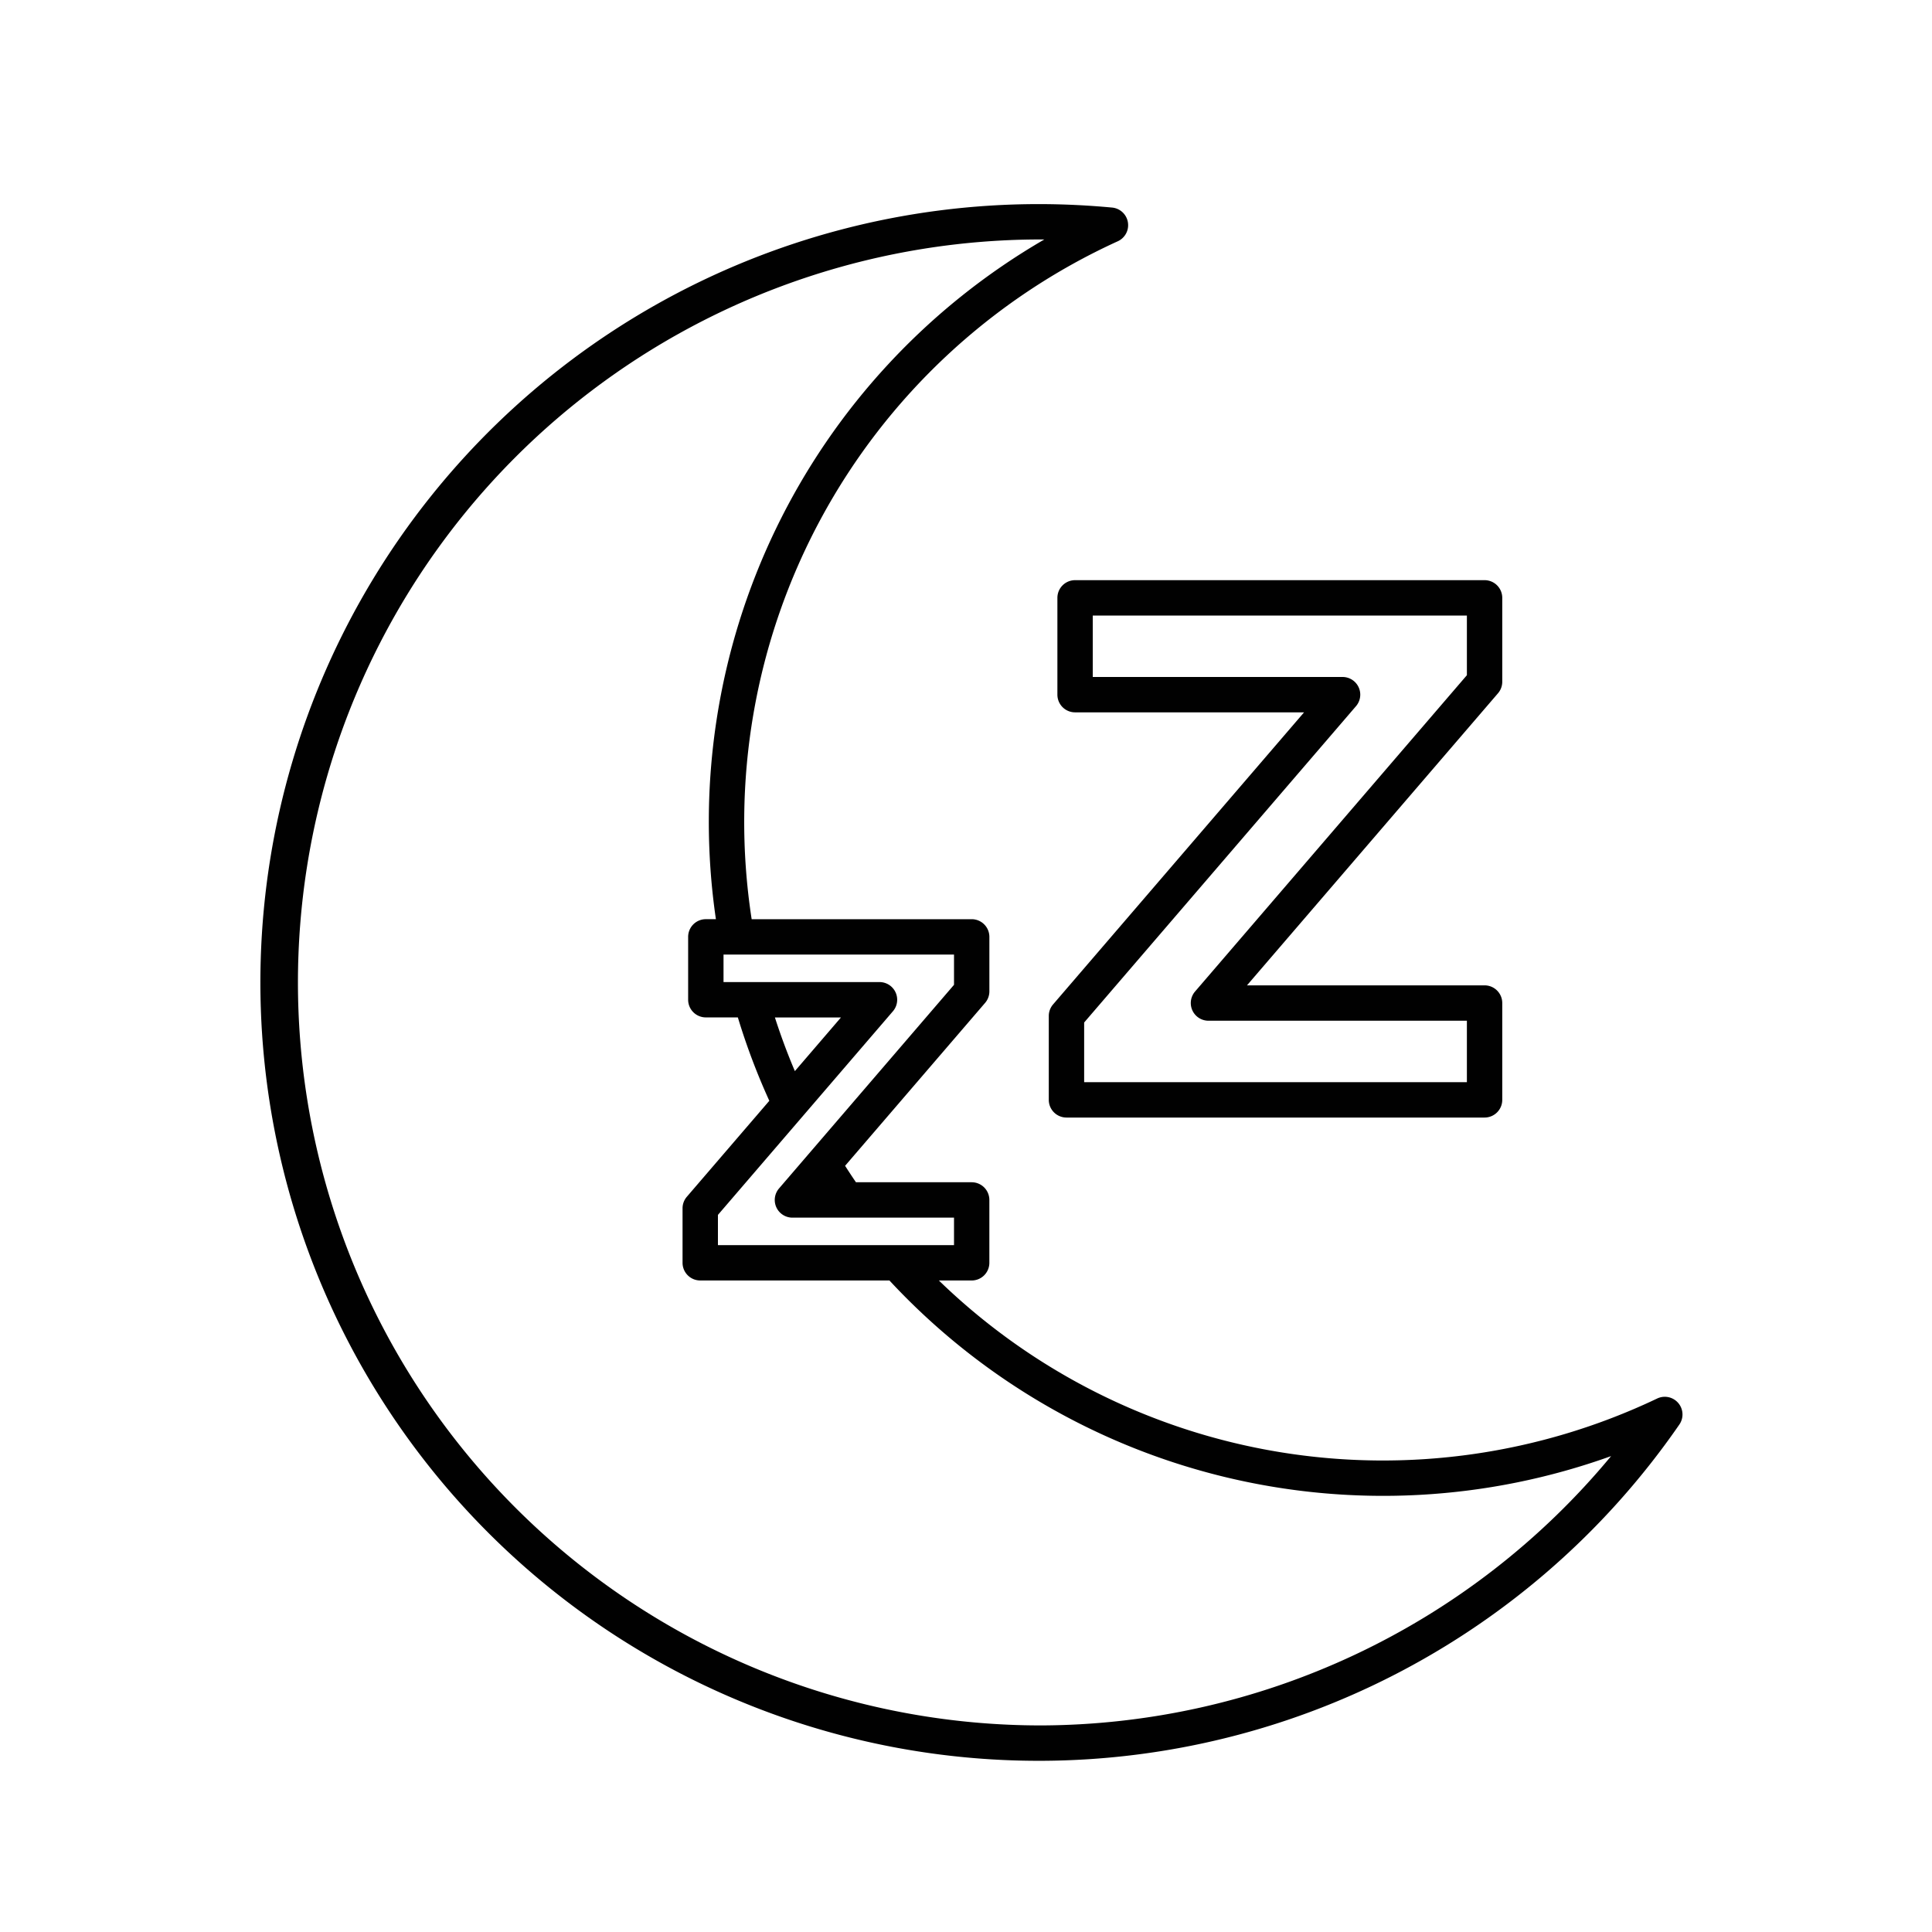
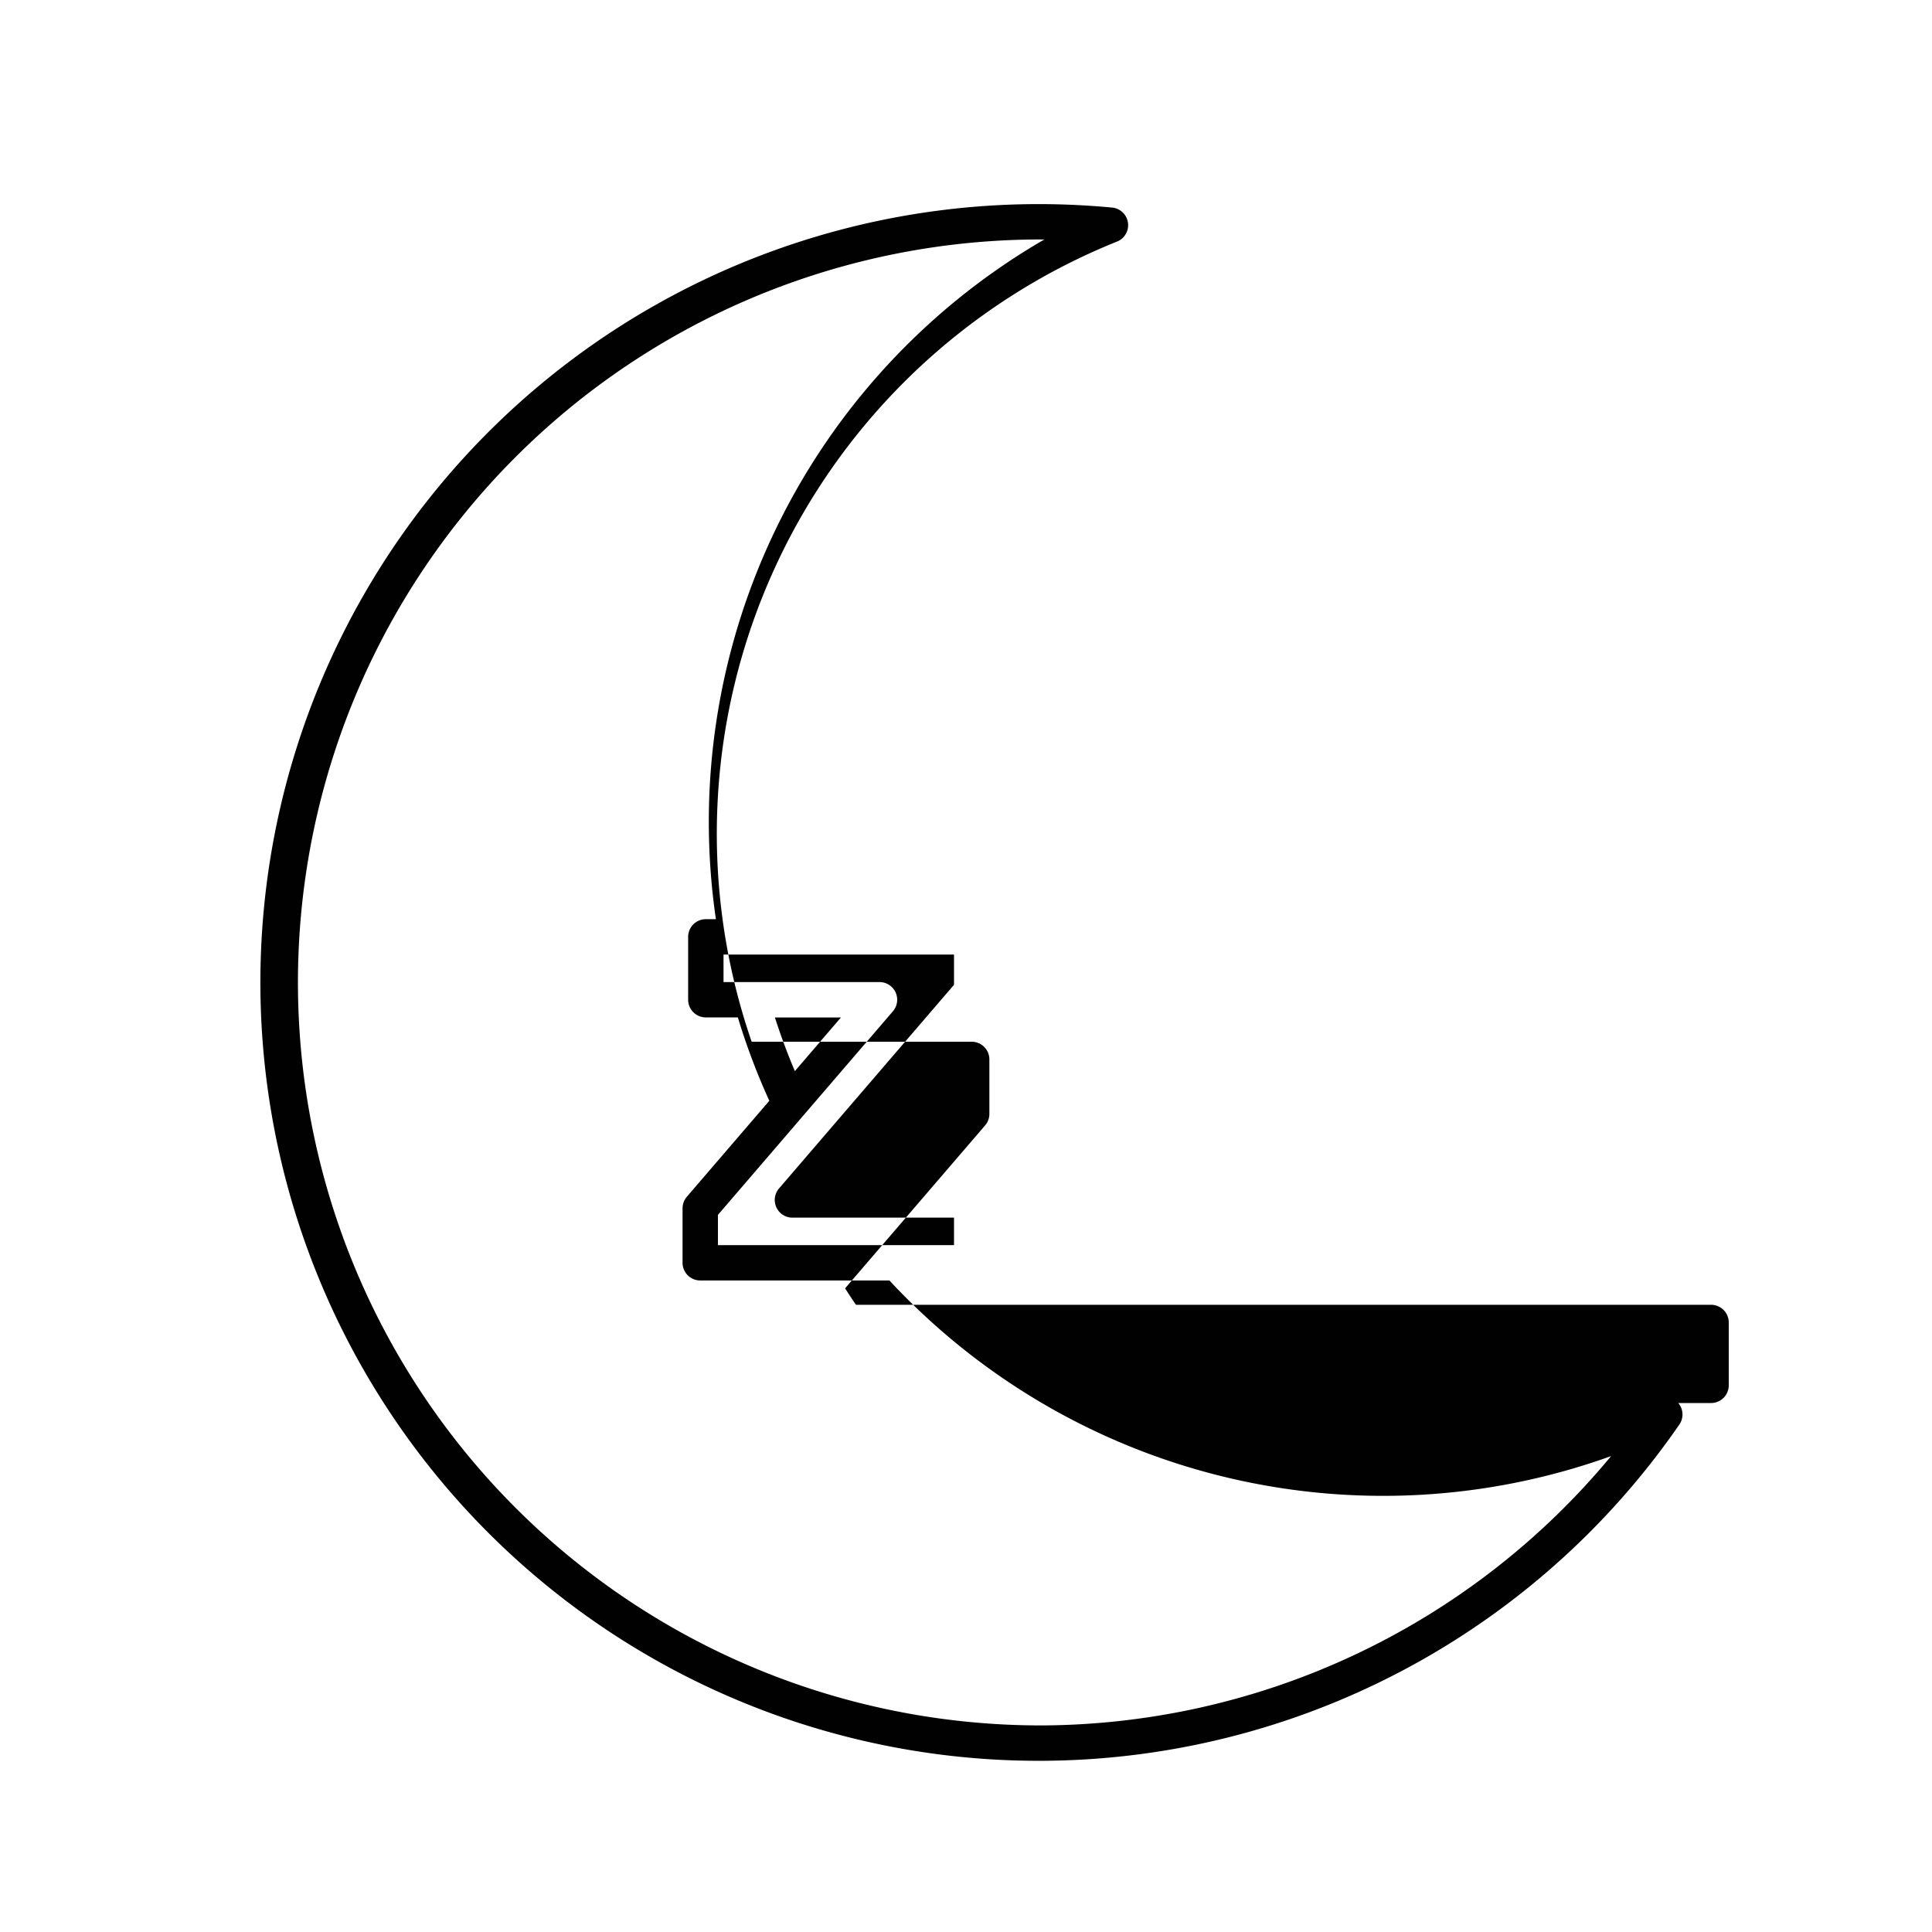
<svg xmlns="http://www.w3.org/2000/svg" viewBox="0 0 300 300">
  <defs>
    <style>.cls-1{fill:#010101;}</style>
  </defs>
  <g id="Layer_1" data-name="Layer 1">
-     <path class="cls-1" d="M260.6,217.86a2.747,2.747,0,0,0-3.274-.7,99.017,99.017,0,0,1-111.538-18.327h5.093a2.746,2.746,0,0,0,2.746-2.746v-9.76a2.746,2.746,0,0,0-2.746-2.747H132.913c-.578-.84-1.136-1.694-1.688-2.553l21.742-25.3a2.746,2.746,0,0,0,.663-1.79v-8.459a2.746,2.746,0,0,0-2.746-2.746H116.717A99.1,99.1,0,0,1,173.571,37.463a2.746,2.746,0,0,0-.885-5.232c-3.818-.357-7.651-.538-11.391-.538A120.862,120.862,0,1,0,260.771,221.2,2.746,2.746,0,0,0,260.6,217.86ZM148.138,152.922,120.967,184.54a2.746,2.746,0,0,0,2.082,4.536h25.089v4.268H111.48v-4.695l27.171-31.618a2.746,2.746,0,0,0-2.082-4.536H112.348v-4.268h35.79Zm-24.711,13.4q-1.731-4.075-3.1-8.333h10.258Zm37.868,101.6a115.37,115.37,0,0,1,0-230.739l.87,0a104.521,104.521,0,0,0-51,105.547H109.6a2.747,2.747,0,0,0-2.746,2.746v9.76a2.746,2.746,0,0,0,2.746,2.746h4.973a104.09,104.09,0,0,0,4.886,12.948l-12.81,14.906a2.751,2.751,0,0,0-.663,1.79v8.459a2.747,2.747,0,0,0,2.746,2.746H138.11a104.584,104.584,0,0,0,112.061,27.272A115.459,115.459,0,0,1,161.295,267.924Z" />
-     <path class="cls-1" d="M164.192,92.834v15.033a2.746,2.746,0,0,0,2.746,2.746h35.556l-38.975,45.354a2.741,2.741,0,0,0-.664,1.789v13.03a2.747,2.747,0,0,0,2.746,2.746h64.923a2.746,2.746,0,0,0,2.746-2.746V155.752a2.745,2.745,0,0,0-2.746-2.746H193.631l38.976-45.354a2.745,2.745,0,0,0,.663-1.789V92.834a2.745,2.745,0,0,0-2.746-2.746H166.938A2.746,2.746,0,0,0,164.192,92.834Zm5.492,2.746h58.094v9.265l-42.21,49.117a2.746,2.746,0,0,0,2.083,4.536h40.127v9.542H168.347v-9.266l42.21-49.117a2.746,2.746,0,0,0-2.082-4.536H169.684Z" />
+     <path class="cls-1" d="M260.6,217.86h5.093a2.746,2.746,0,0,0,2.746-2.746v-9.76a2.746,2.746,0,0,0-2.746-2.747H132.913c-.578-.84-1.136-1.694-1.688-2.553l21.742-25.3a2.746,2.746,0,0,0,.663-1.79v-8.459a2.746,2.746,0,0,0-2.746-2.746H116.717A99.1,99.1,0,0,1,173.571,37.463a2.746,2.746,0,0,0-.885-5.232c-3.818-.357-7.651-.538-11.391-.538A120.862,120.862,0,1,0,260.771,221.2,2.746,2.746,0,0,0,260.6,217.86ZM148.138,152.922,120.967,184.54a2.746,2.746,0,0,0,2.082,4.536h25.089v4.268H111.48v-4.695l27.171-31.618a2.746,2.746,0,0,0-2.082-4.536H112.348v-4.268h35.79Zm-24.711,13.4q-1.731-4.075-3.1-8.333h10.258Zm37.868,101.6a115.37,115.37,0,0,1,0-230.739l.87,0a104.521,104.521,0,0,0-51,105.547H109.6a2.747,2.747,0,0,0-2.746,2.746v9.76a2.746,2.746,0,0,0,2.746,2.746h4.973a104.09,104.09,0,0,0,4.886,12.948l-12.81,14.906a2.751,2.751,0,0,0-.663,1.79v8.459a2.747,2.747,0,0,0,2.746,2.746H138.11a104.584,104.584,0,0,0,112.061,27.272A115.459,115.459,0,0,1,161.295,267.924Z" />
  </g>
</svg>